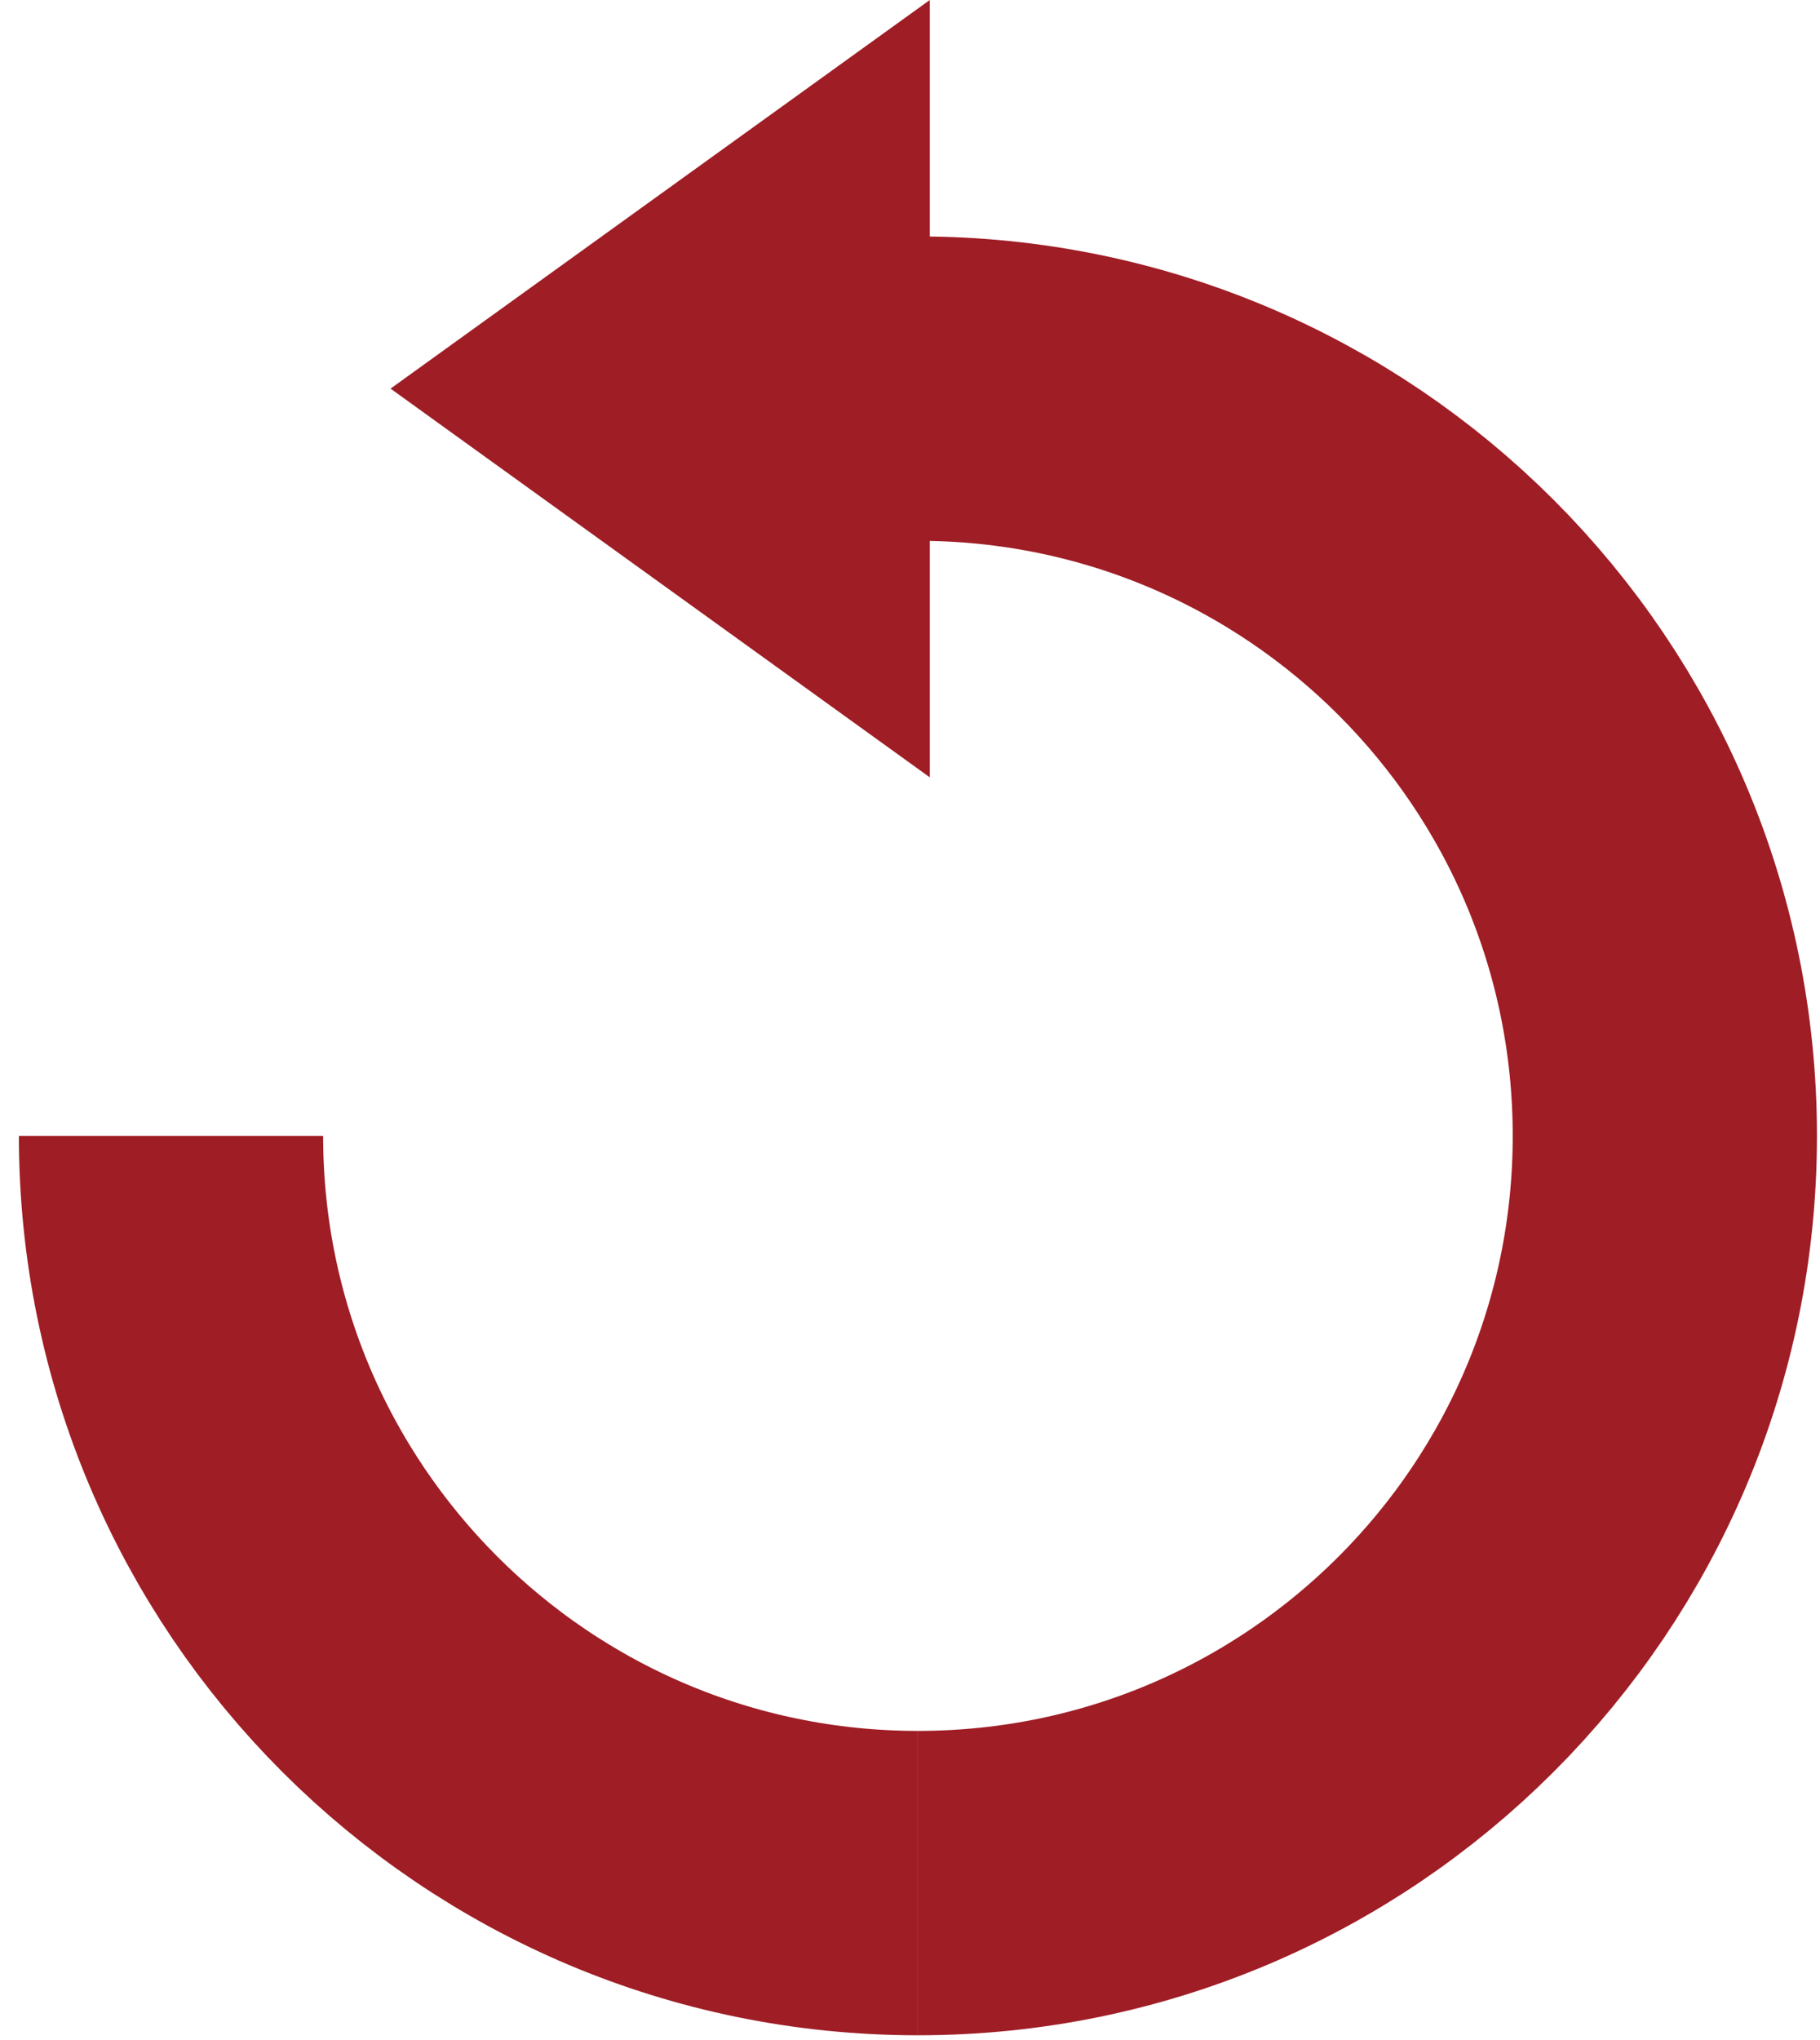
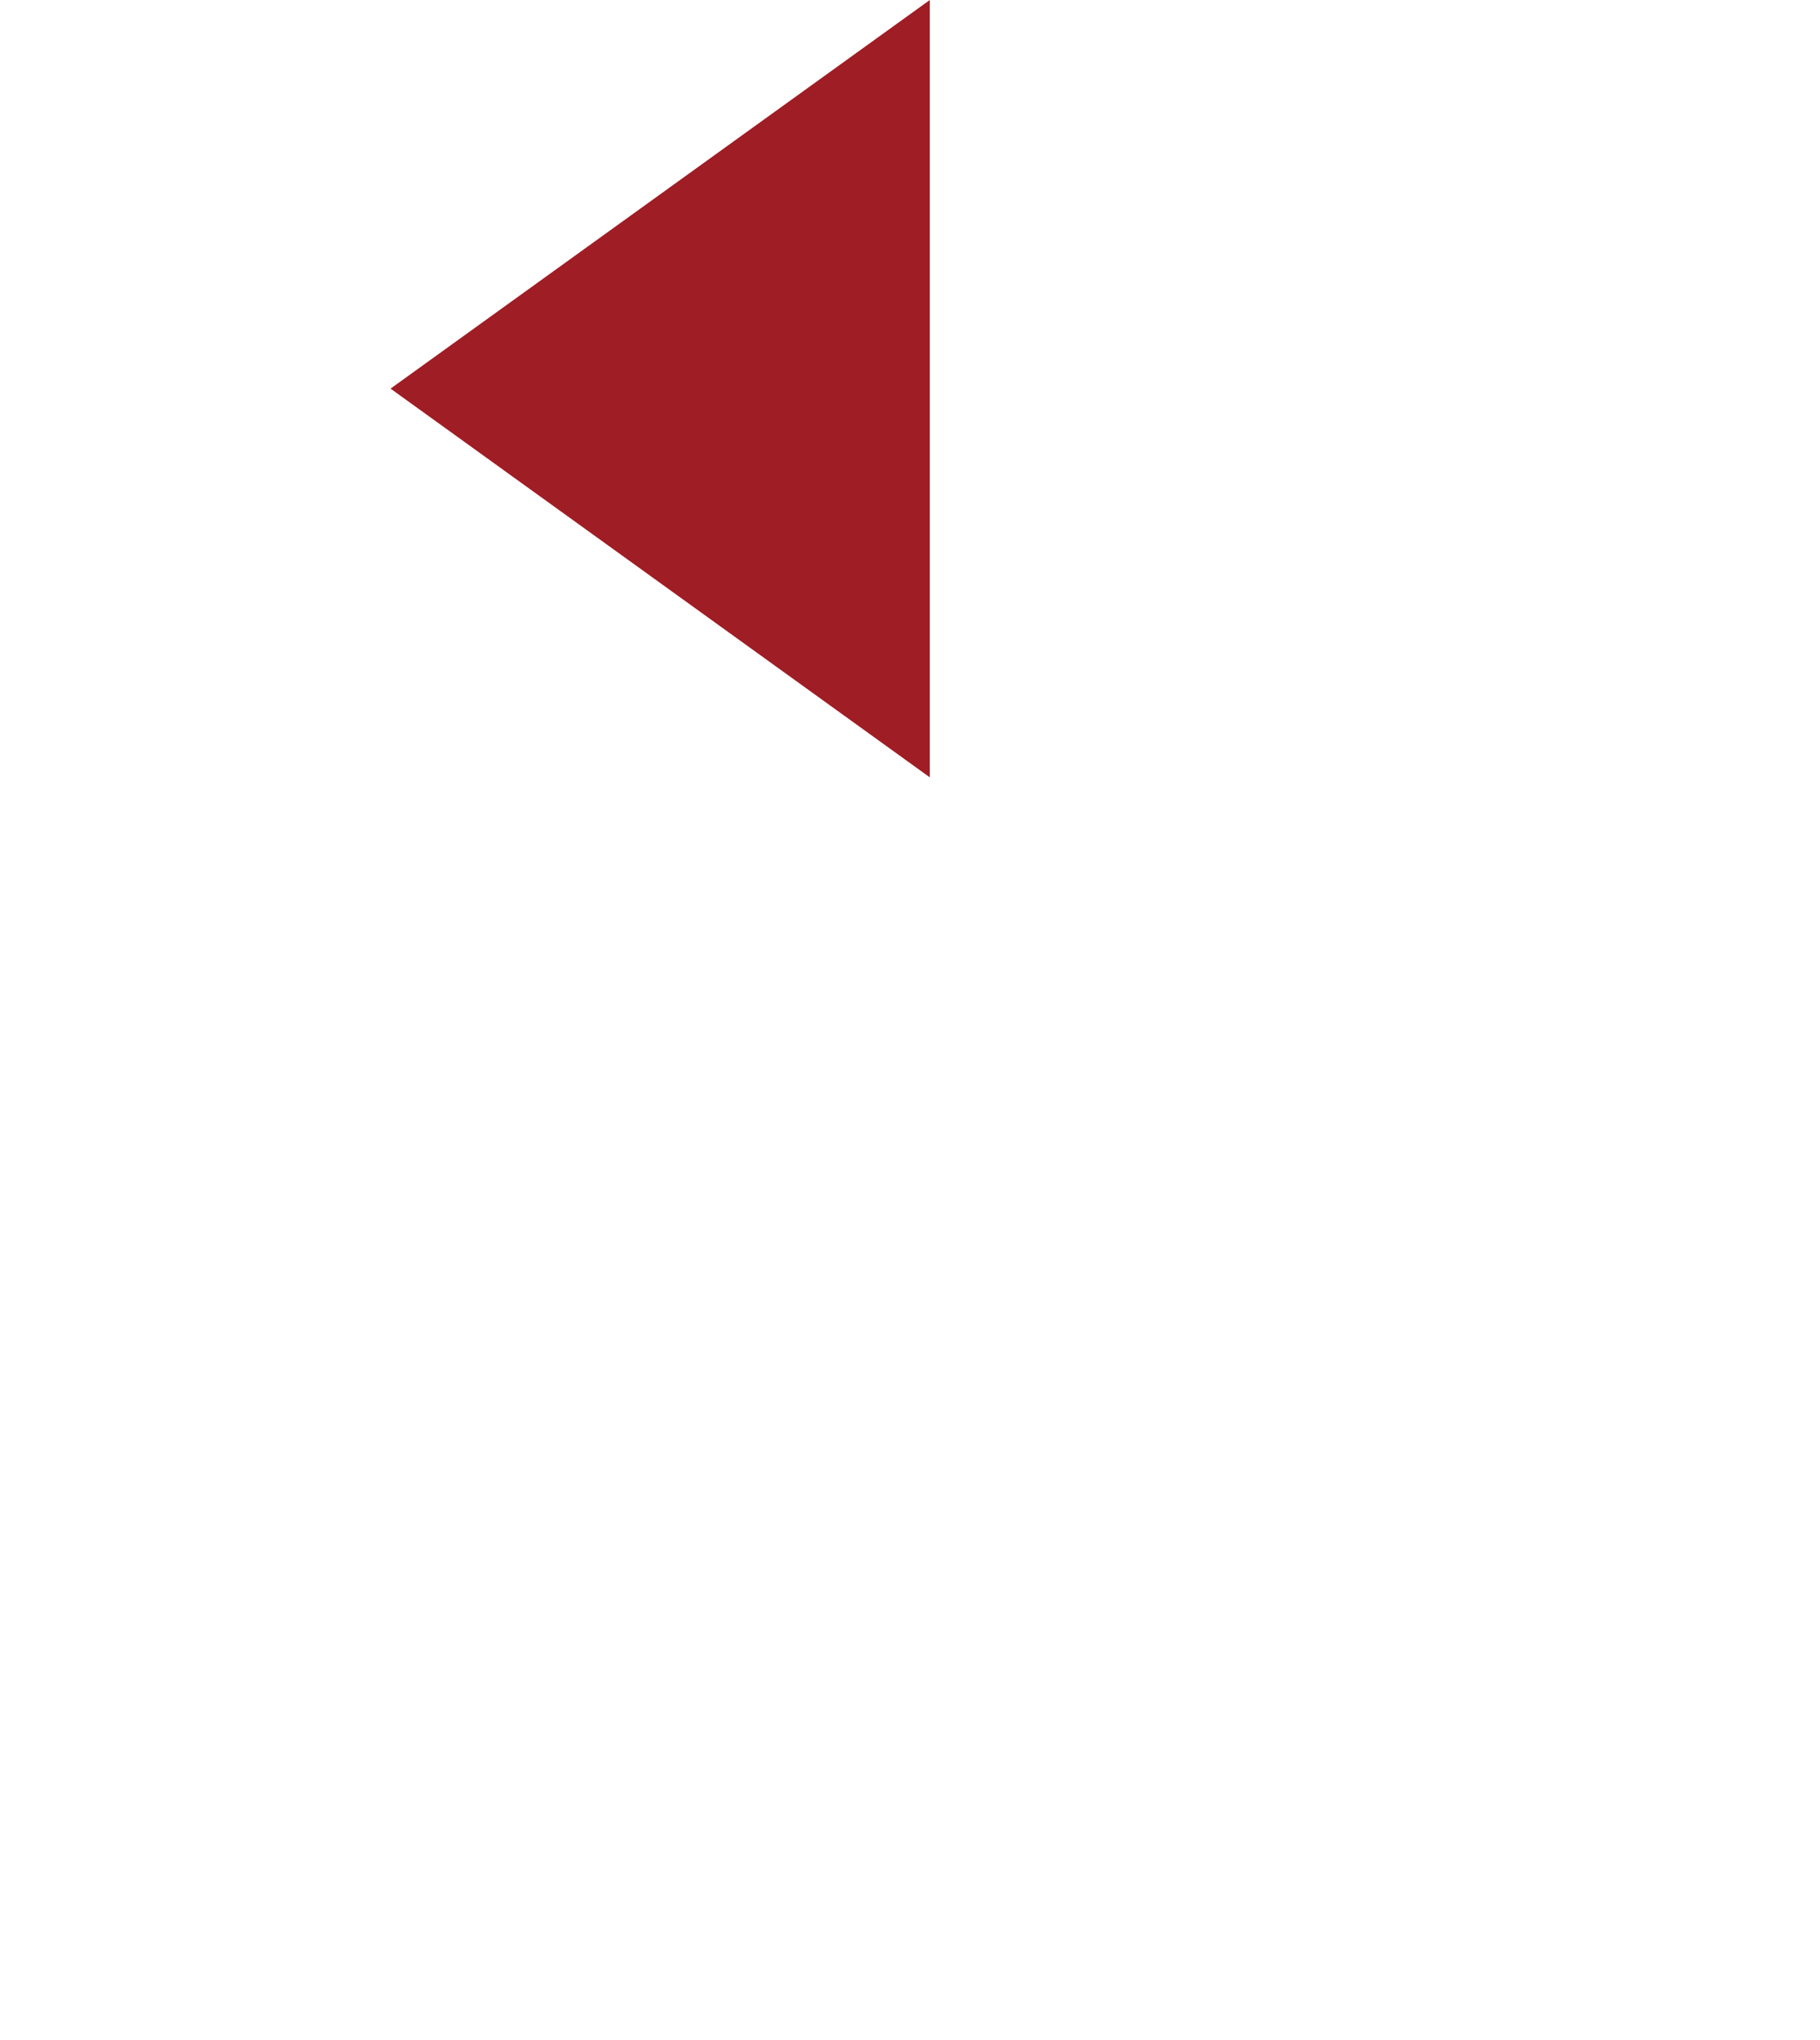
<svg xmlns="http://www.w3.org/2000/svg" version="1.1" id="Warstwa_1" x="0px" y="0px" width="19.167px" height="21.478px" viewBox="0 0 19.167 21.478" enable-background="new 0 0 19.167 21.478" xml:space="preserve">
-   <path fill="none" stroke="#9F1D25" stroke-width="3.204" stroke-miterlimit="10" d="M9.667,19.823c-4.344,0-7.866-3.522-7.866-7.866  " />
-   <path fill="none" stroke="#9F1D25" stroke-width="3.204" stroke-miterlimit="10" d="M9.667,4.091c4.345,0,7.866,3.522,7.866,7.866  c0,4.344-3.521,7.866-7.866,7.866" />
  <polygon fill="#9F1D25" points="9.792,8.183 4.113,4.091 9.792,0 " />
</svg>